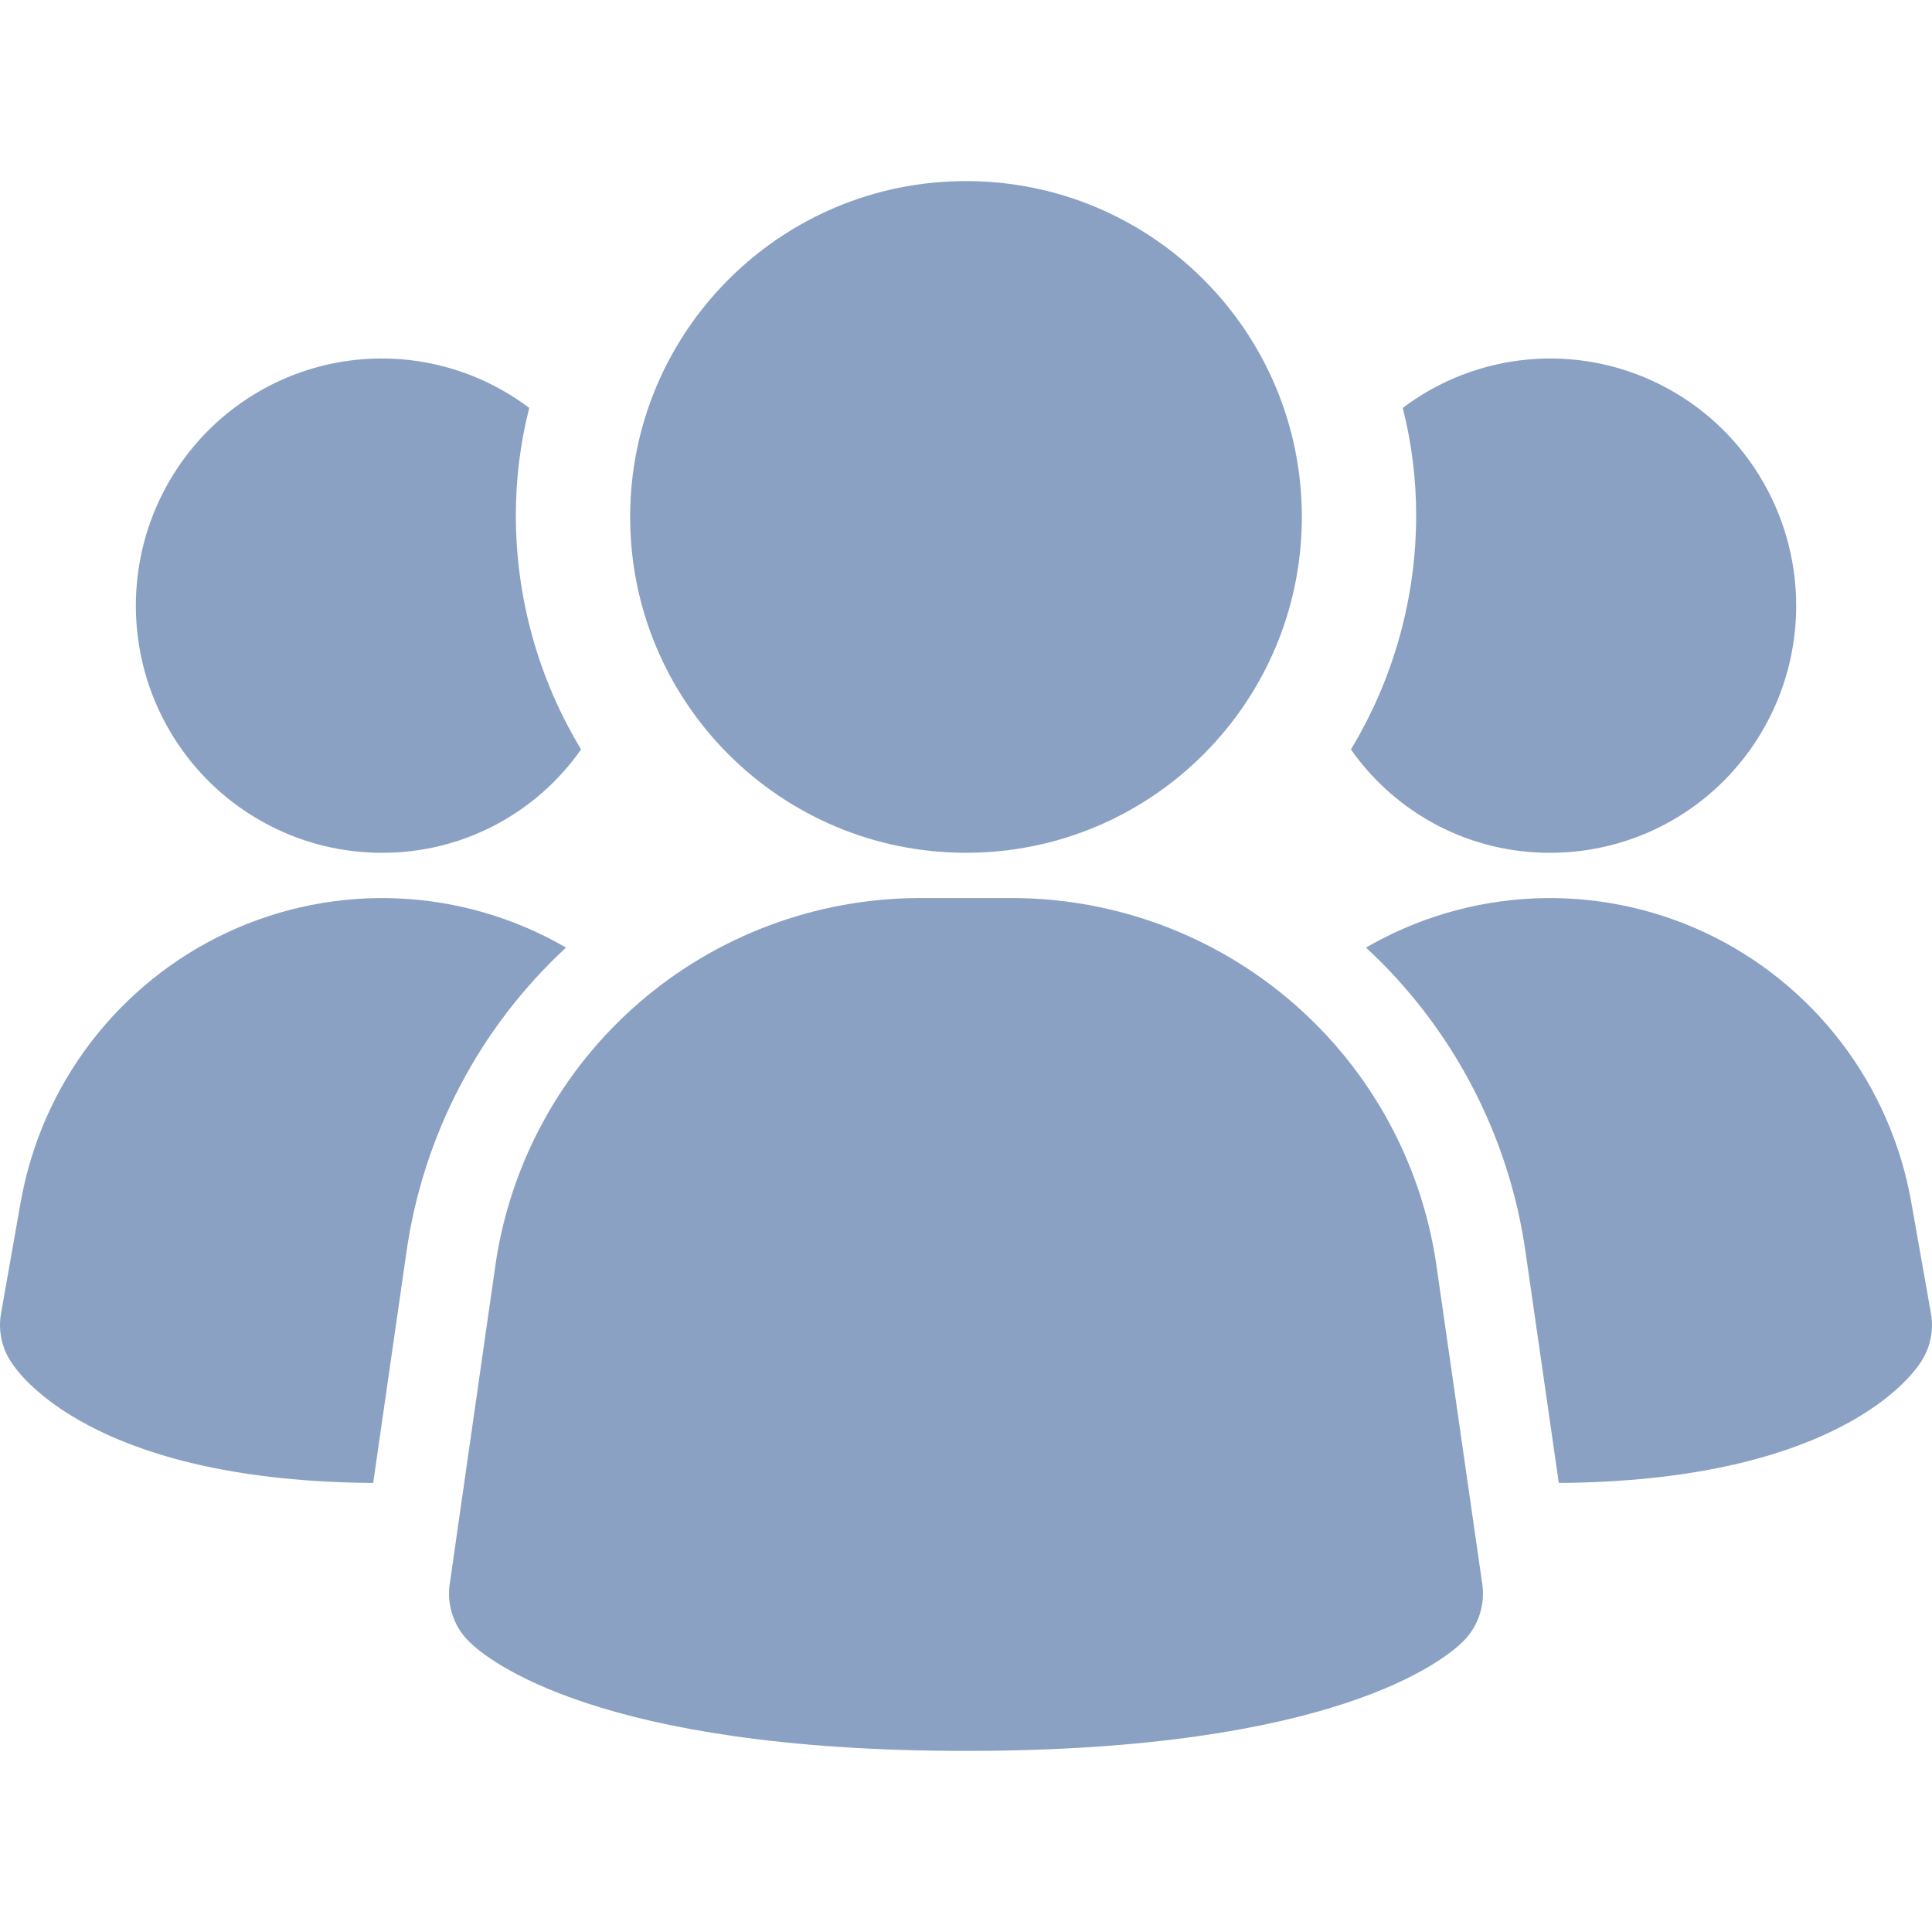
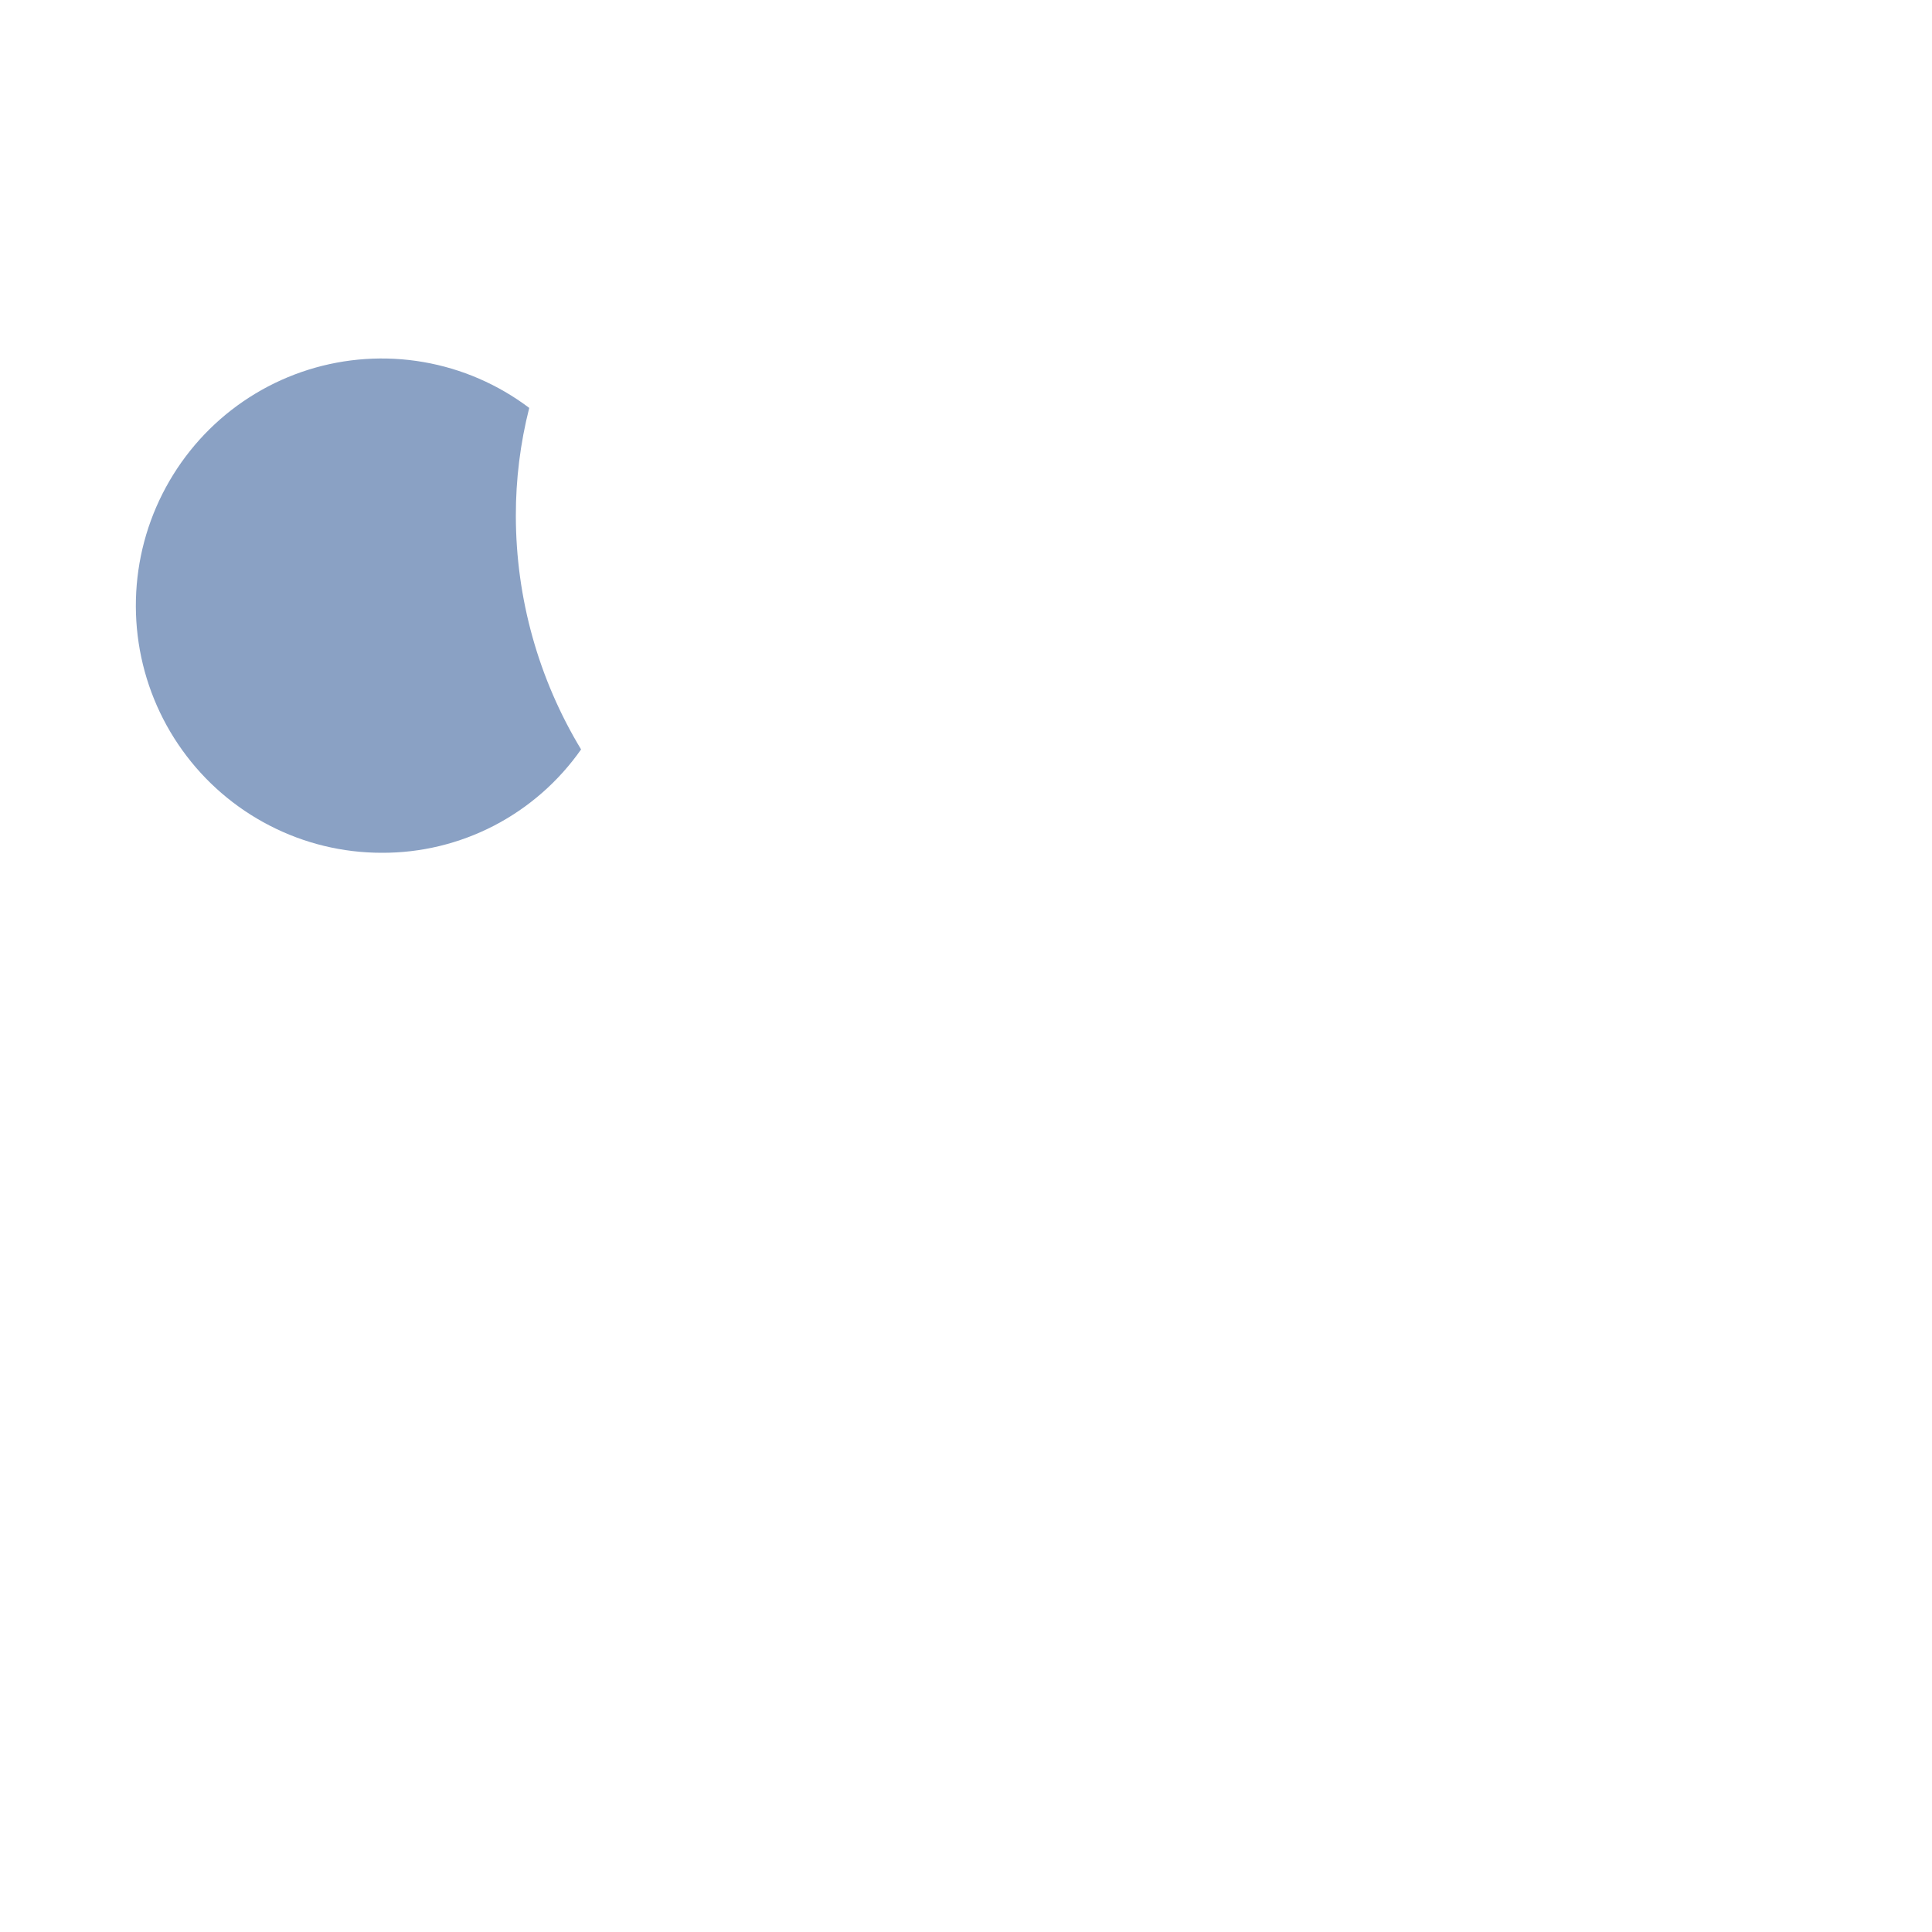
<svg xmlns="http://www.w3.org/2000/svg" width="30" height="30" viewBox="0 0 30 30" fill="none">
-   <path d="M22.302 19.63C22.07 18.055 21.281 16.616 20.077 15.573C18.873 14.53 17.335 13.953 15.741 13.945H14.256C12.662 13.953 11.124 14.53 9.92 15.573C8.716 16.616 7.927 18.055 7.695 19.63L6.983 24.6C6.96 24.761 6.975 24.925 7.027 25.079C7.078 25.233 7.165 25.372 7.28 25.487C7.559 25.766 9.272 27.188 15 27.188C20.728 27.188 22.436 25.771 22.72 25.487C22.835 25.372 22.922 25.233 22.973 25.079C23.025 24.925 23.04 24.761 23.017 24.6L22.302 19.63Z" fill="#8AA1C4" />
-   <path d="M8.789 14.714C7.443 15.959 6.567 17.632 6.31 19.451L5.795 23.027C1.658 22.999 0.405 21.49 0.196 21.183C0.115 21.071 0.058 20.945 0.027 20.81C-0.004 20.676 -0.008 20.537 0.015 20.401L0.321 18.668C0.481 17.763 0.856 16.909 1.414 16.18C1.973 15.451 2.698 14.867 3.529 14.479C4.36 14.091 5.272 13.91 6.188 13.951C7.103 13.992 7.996 14.254 8.789 14.714Z" fill="#8AA1C4" />
-   <path d="M29.985 20.401C30.008 20.537 30.004 20.676 29.973 20.81C29.942 20.945 29.885 21.071 29.804 21.183C29.595 21.49 28.341 22.999 24.205 23.027L23.69 19.451C23.433 17.632 22.557 15.959 21.211 14.714C22.004 14.254 22.897 13.992 23.812 13.951C24.728 13.91 25.64 14.091 26.471 14.479C27.302 14.867 28.027 15.451 28.586 16.18C29.144 16.909 29.519 17.763 29.678 18.668L29.985 20.401Z" fill="#8AA1C4" />
  <path d="M9.023 11.637C8.674 12.135 8.21 12.541 7.671 12.821C7.132 13.1 6.534 13.245 5.927 13.242C5.322 13.242 4.726 13.098 4.188 12.82C3.649 12.543 3.184 12.142 2.83 11.648C2.476 11.155 2.244 10.584 2.153 9.983C2.062 9.382 2.114 8.768 2.305 8.191C2.497 7.614 2.822 7.091 3.253 6.665C3.685 6.239 4.212 5.922 4.789 5.741C5.366 5.56 5.978 5.519 6.575 5.622C7.171 5.725 7.734 5.969 8.218 6.334C8.079 6.881 8.009 7.444 8.01 8.009C8.011 9.289 8.362 10.544 9.023 11.637Z" fill="#8AA1C4" />
-   <path d="M27.891 9.404C27.891 9.908 27.793 10.408 27.601 10.873C27.409 11.339 27.128 11.762 26.773 12.119C26.419 12.475 25.997 12.758 25.534 12.951C25.071 13.143 24.574 13.242 24.073 13.242C23.466 13.245 22.868 13.1 22.329 12.821C21.79 12.541 21.326 12.135 20.977 11.637C21.638 10.544 21.989 9.289 21.99 8.009C21.991 7.444 21.921 6.881 21.782 6.334C22.349 5.906 23.024 5.646 23.73 5.582C24.436 5.518 25.146 5.653 25.78 5.972C26.414 6.29 26.948 6.78 27.32 7.387C27.693 7.993 27.891 8.692 27.891 9.404Z" fill="#8AA1C4" />
-   <path d="M15 13.242C17.88 13.242 20.215 10.907 20.215 8.027C20.215 5.147 17.88 2.812 15 2.812C12.12 2.812 9.785 5.147 9.785 8.027C9.785 10.907 12.12 13.242 15 13.242Z" fill="#8AA1C4" />
</svg>